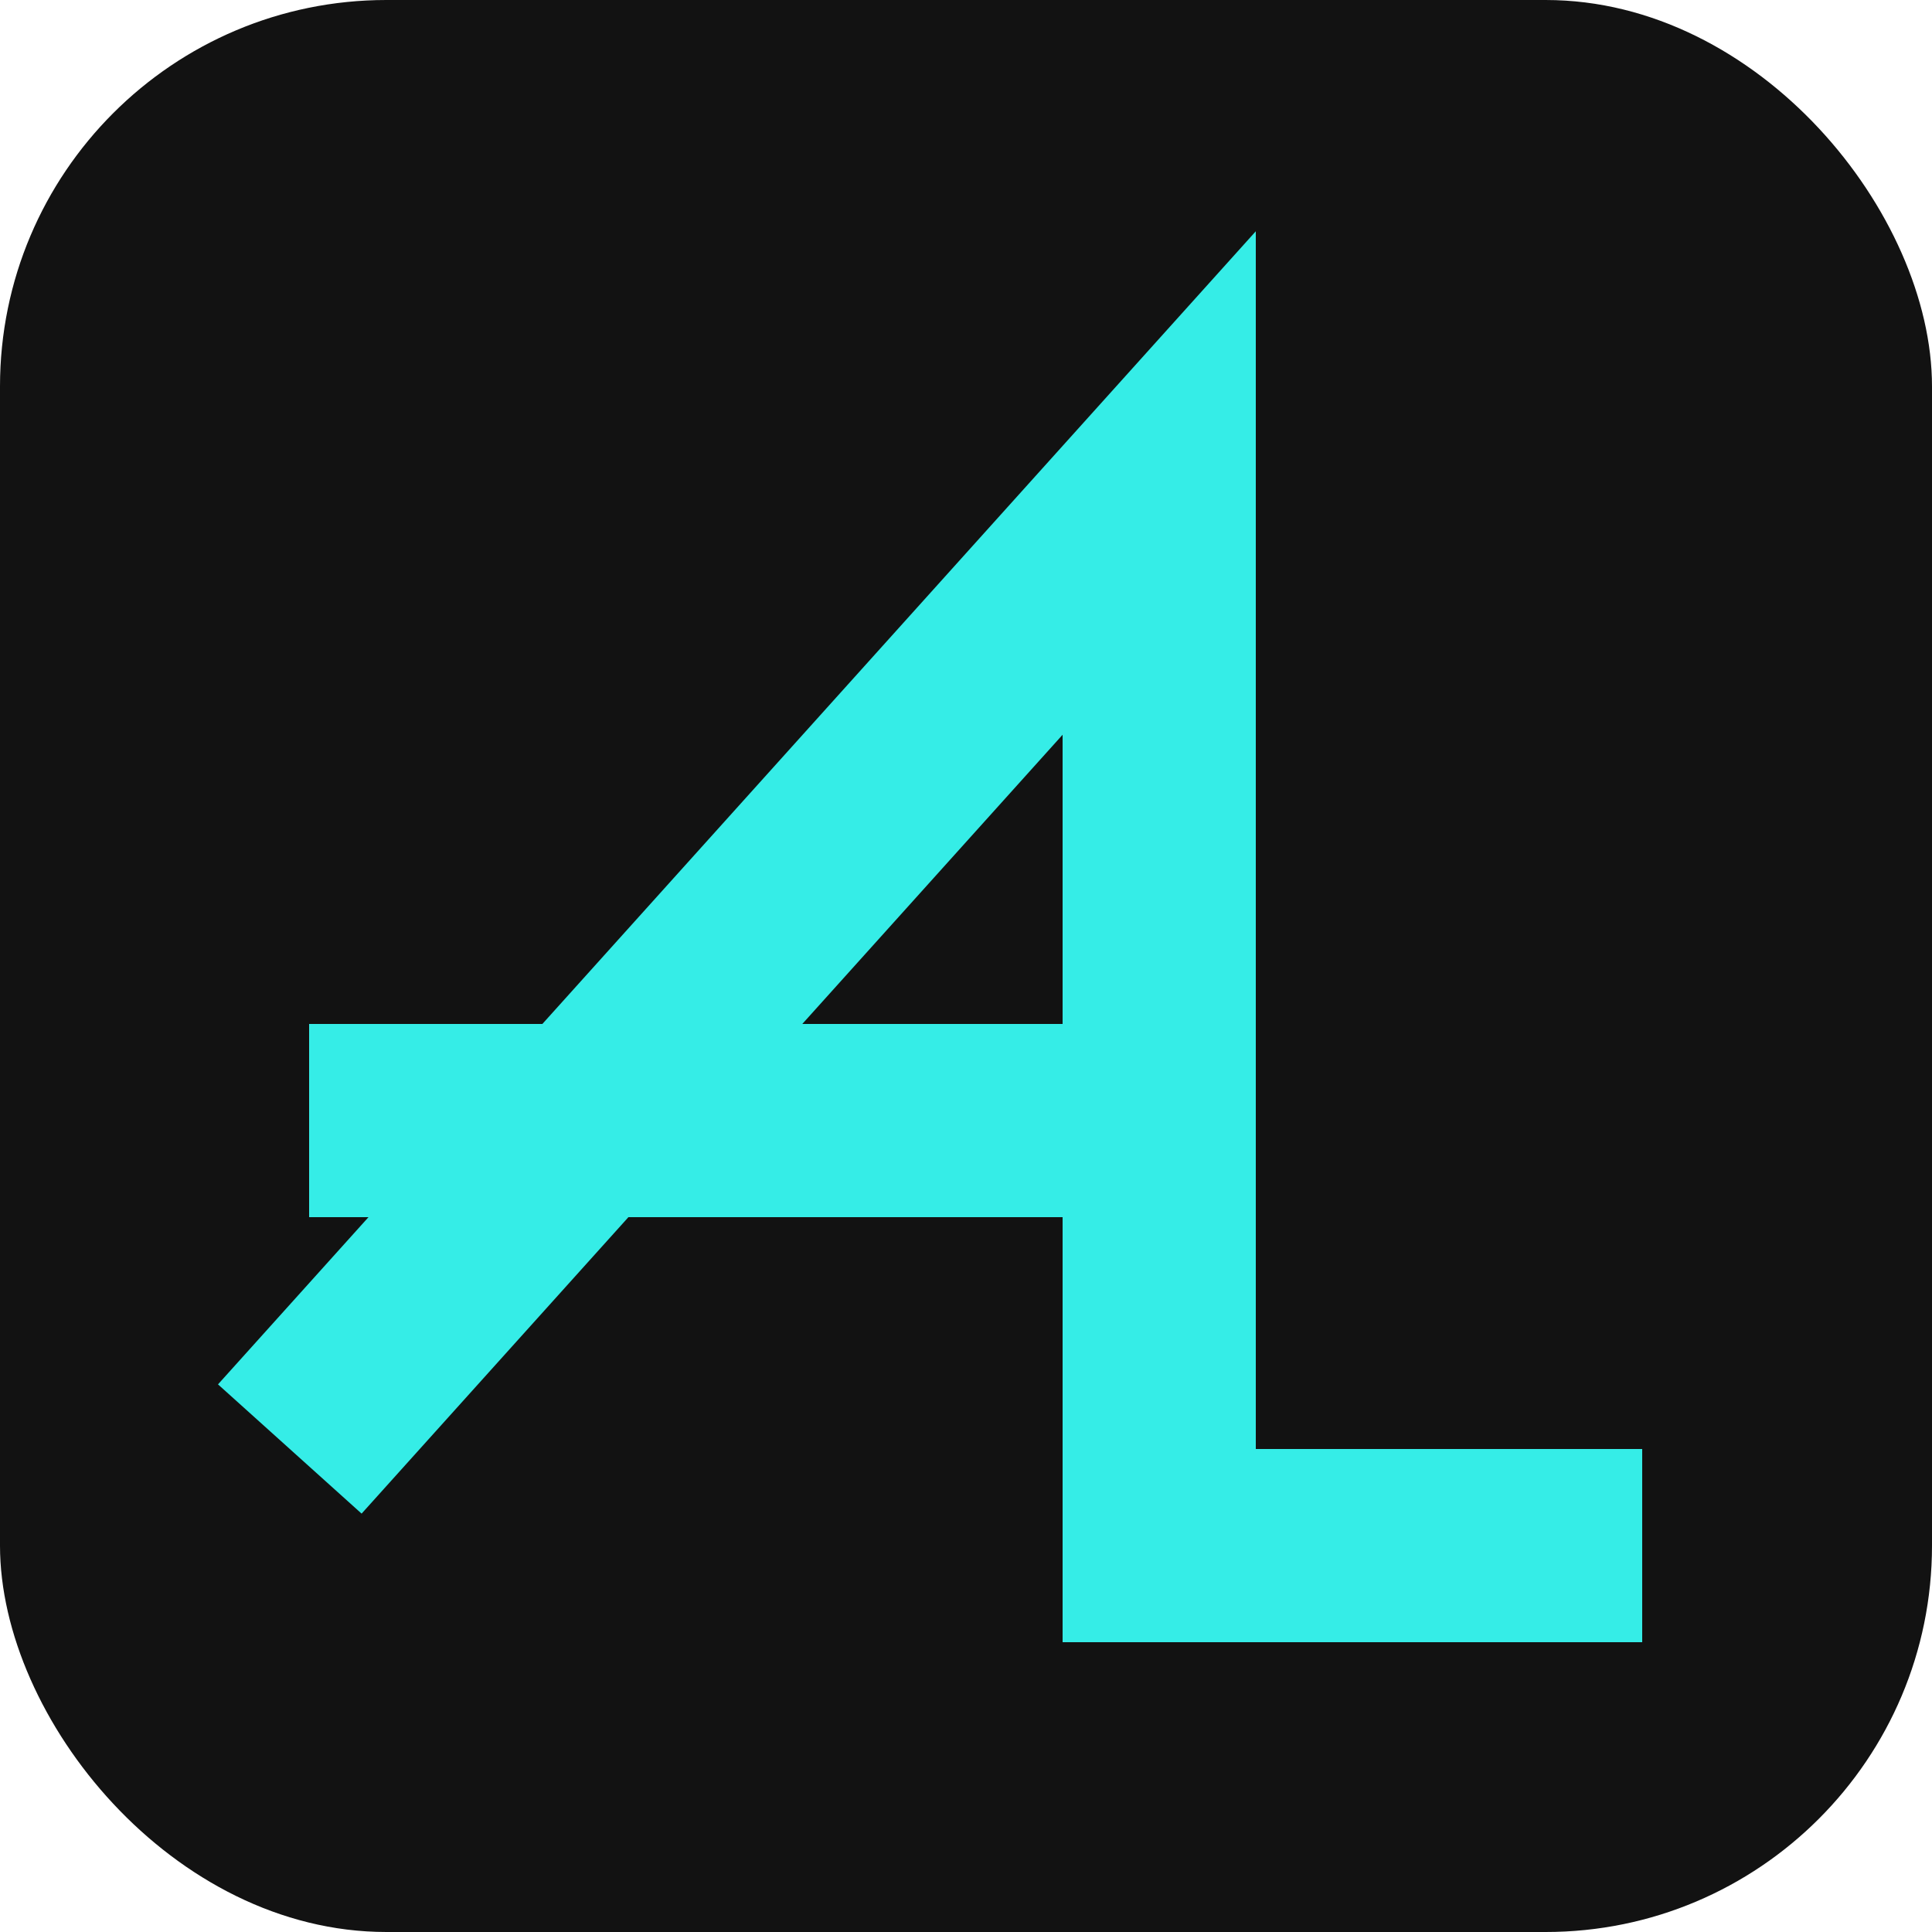
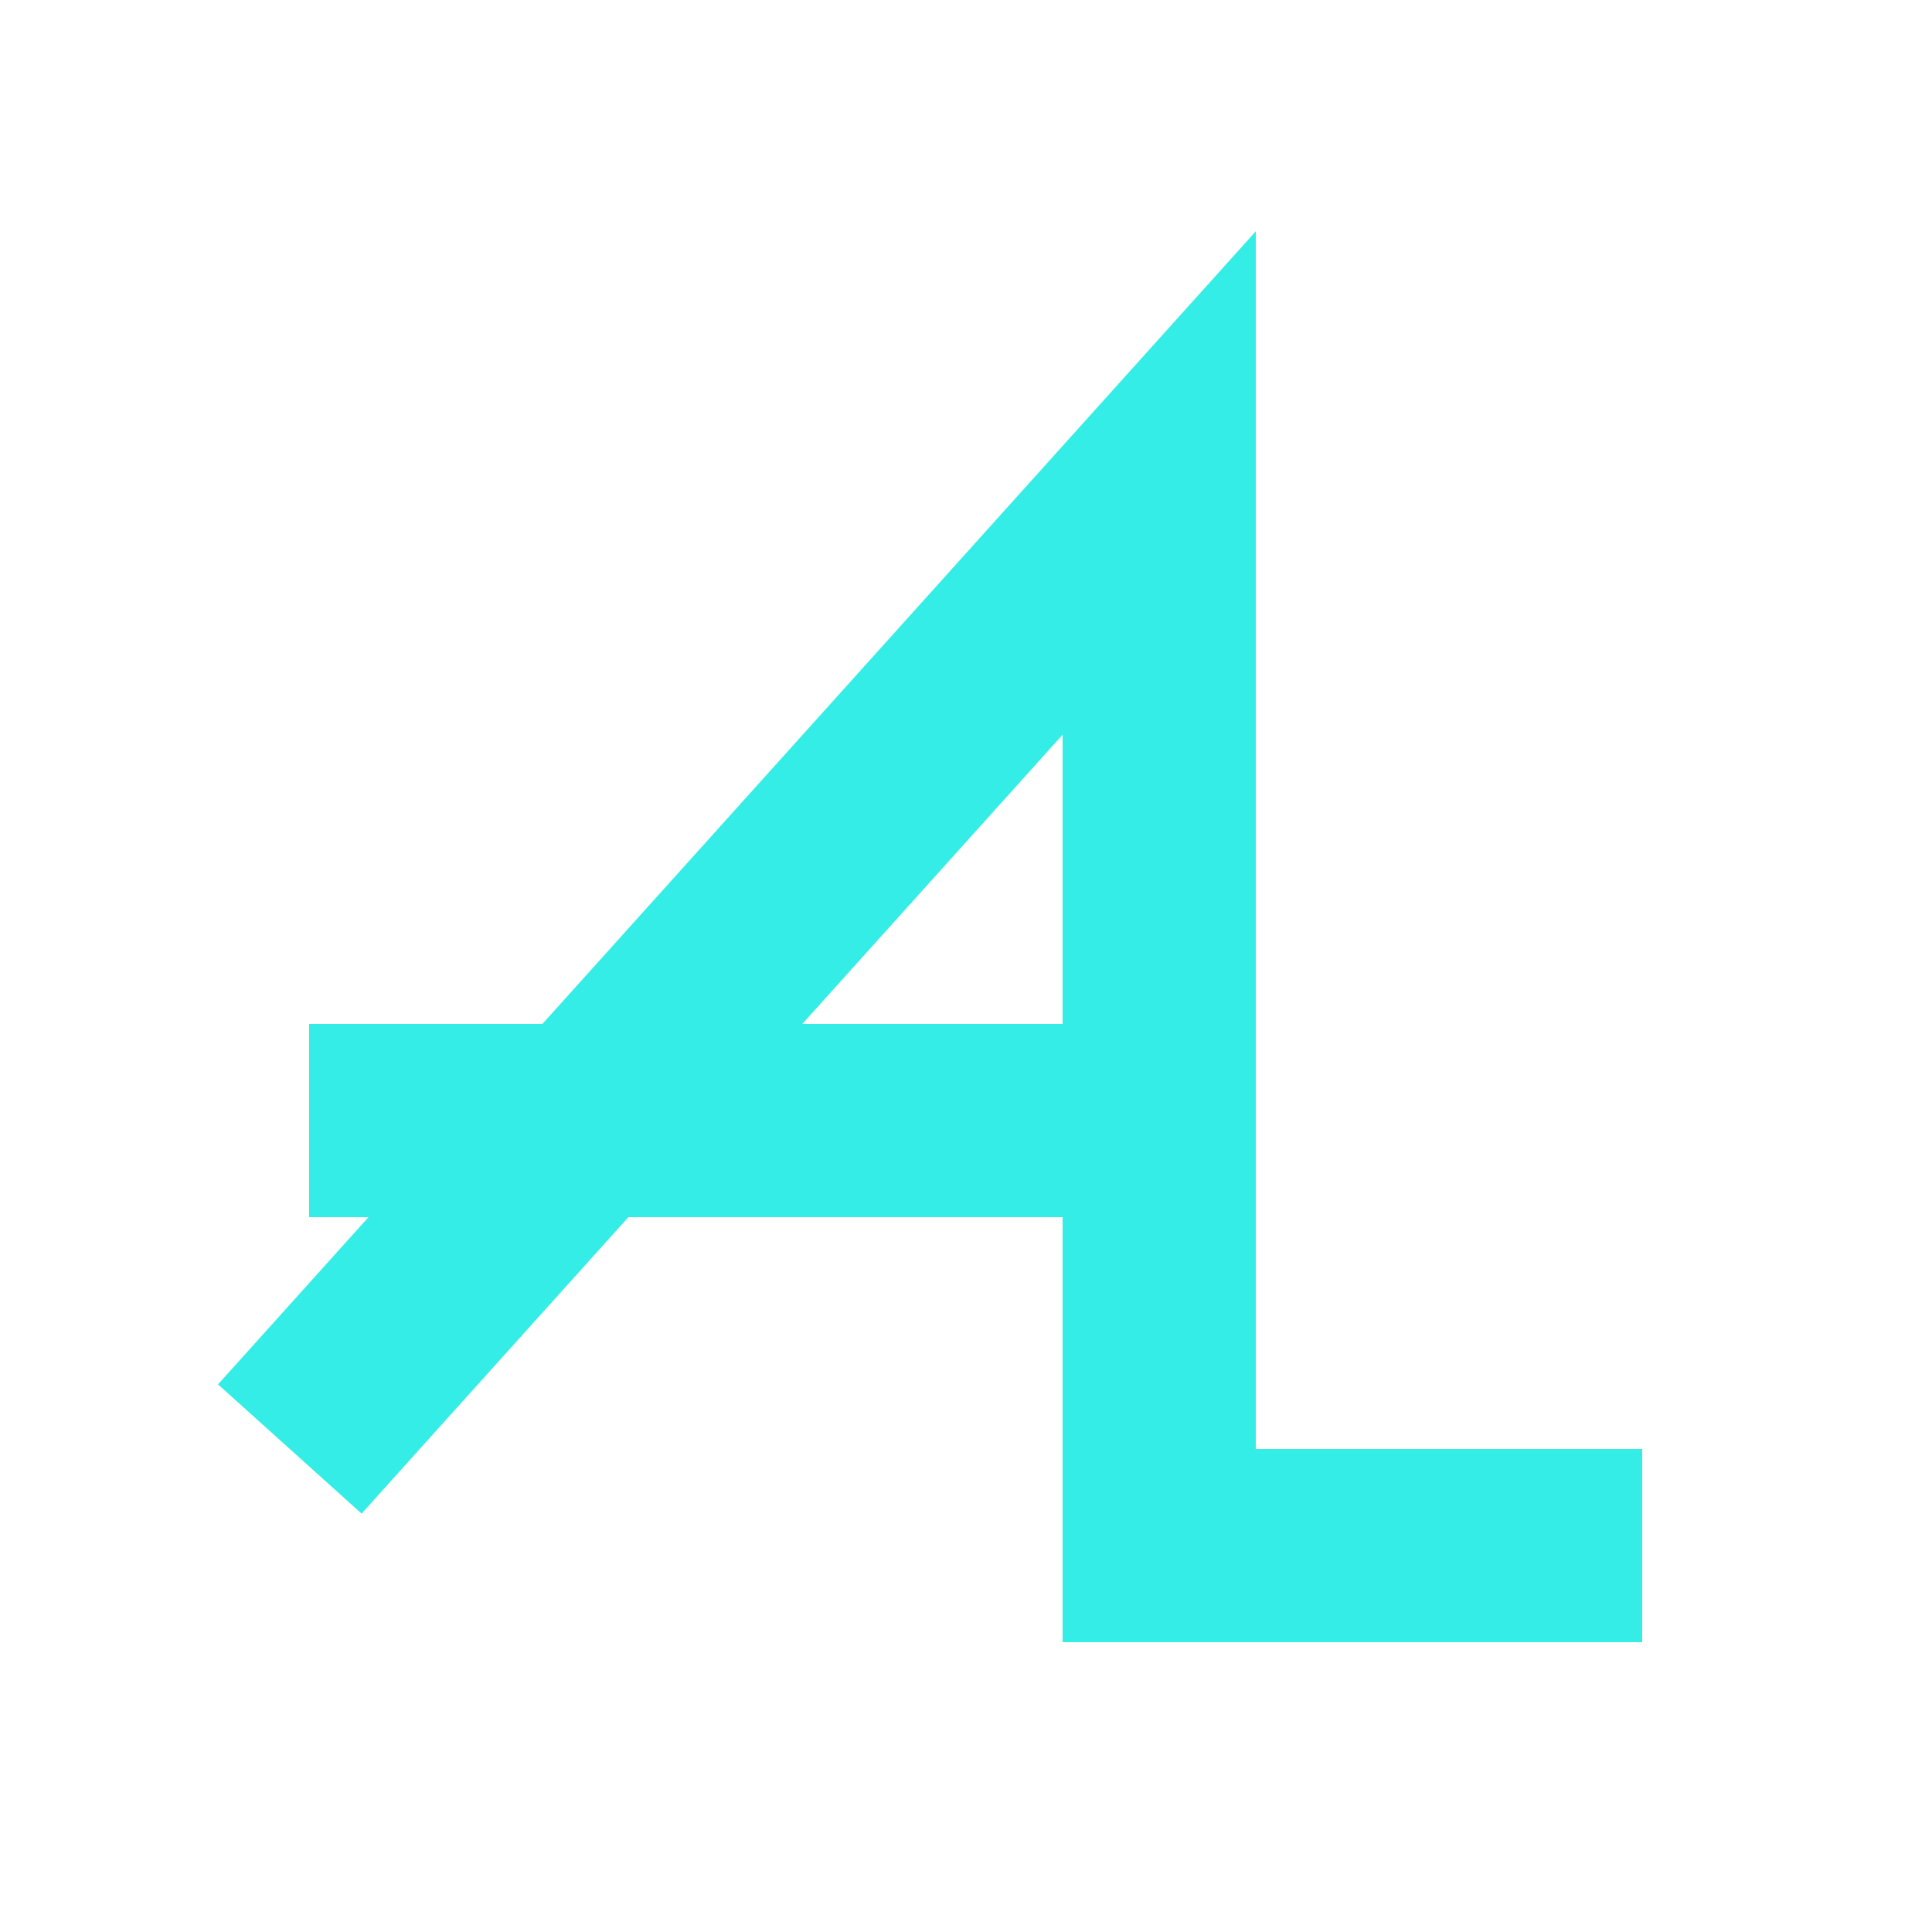
<svg xmlns="http://www.w3.org/2000/svg" viewBox="0 0 100 100" fill="none">
-   <rect width="100" height="100" rx="20" fill="#121212" />
  <path stroke="#35ede7" stroke-width="10" d="m15 75 45-50v55h25M16 58h44" />
</svg>